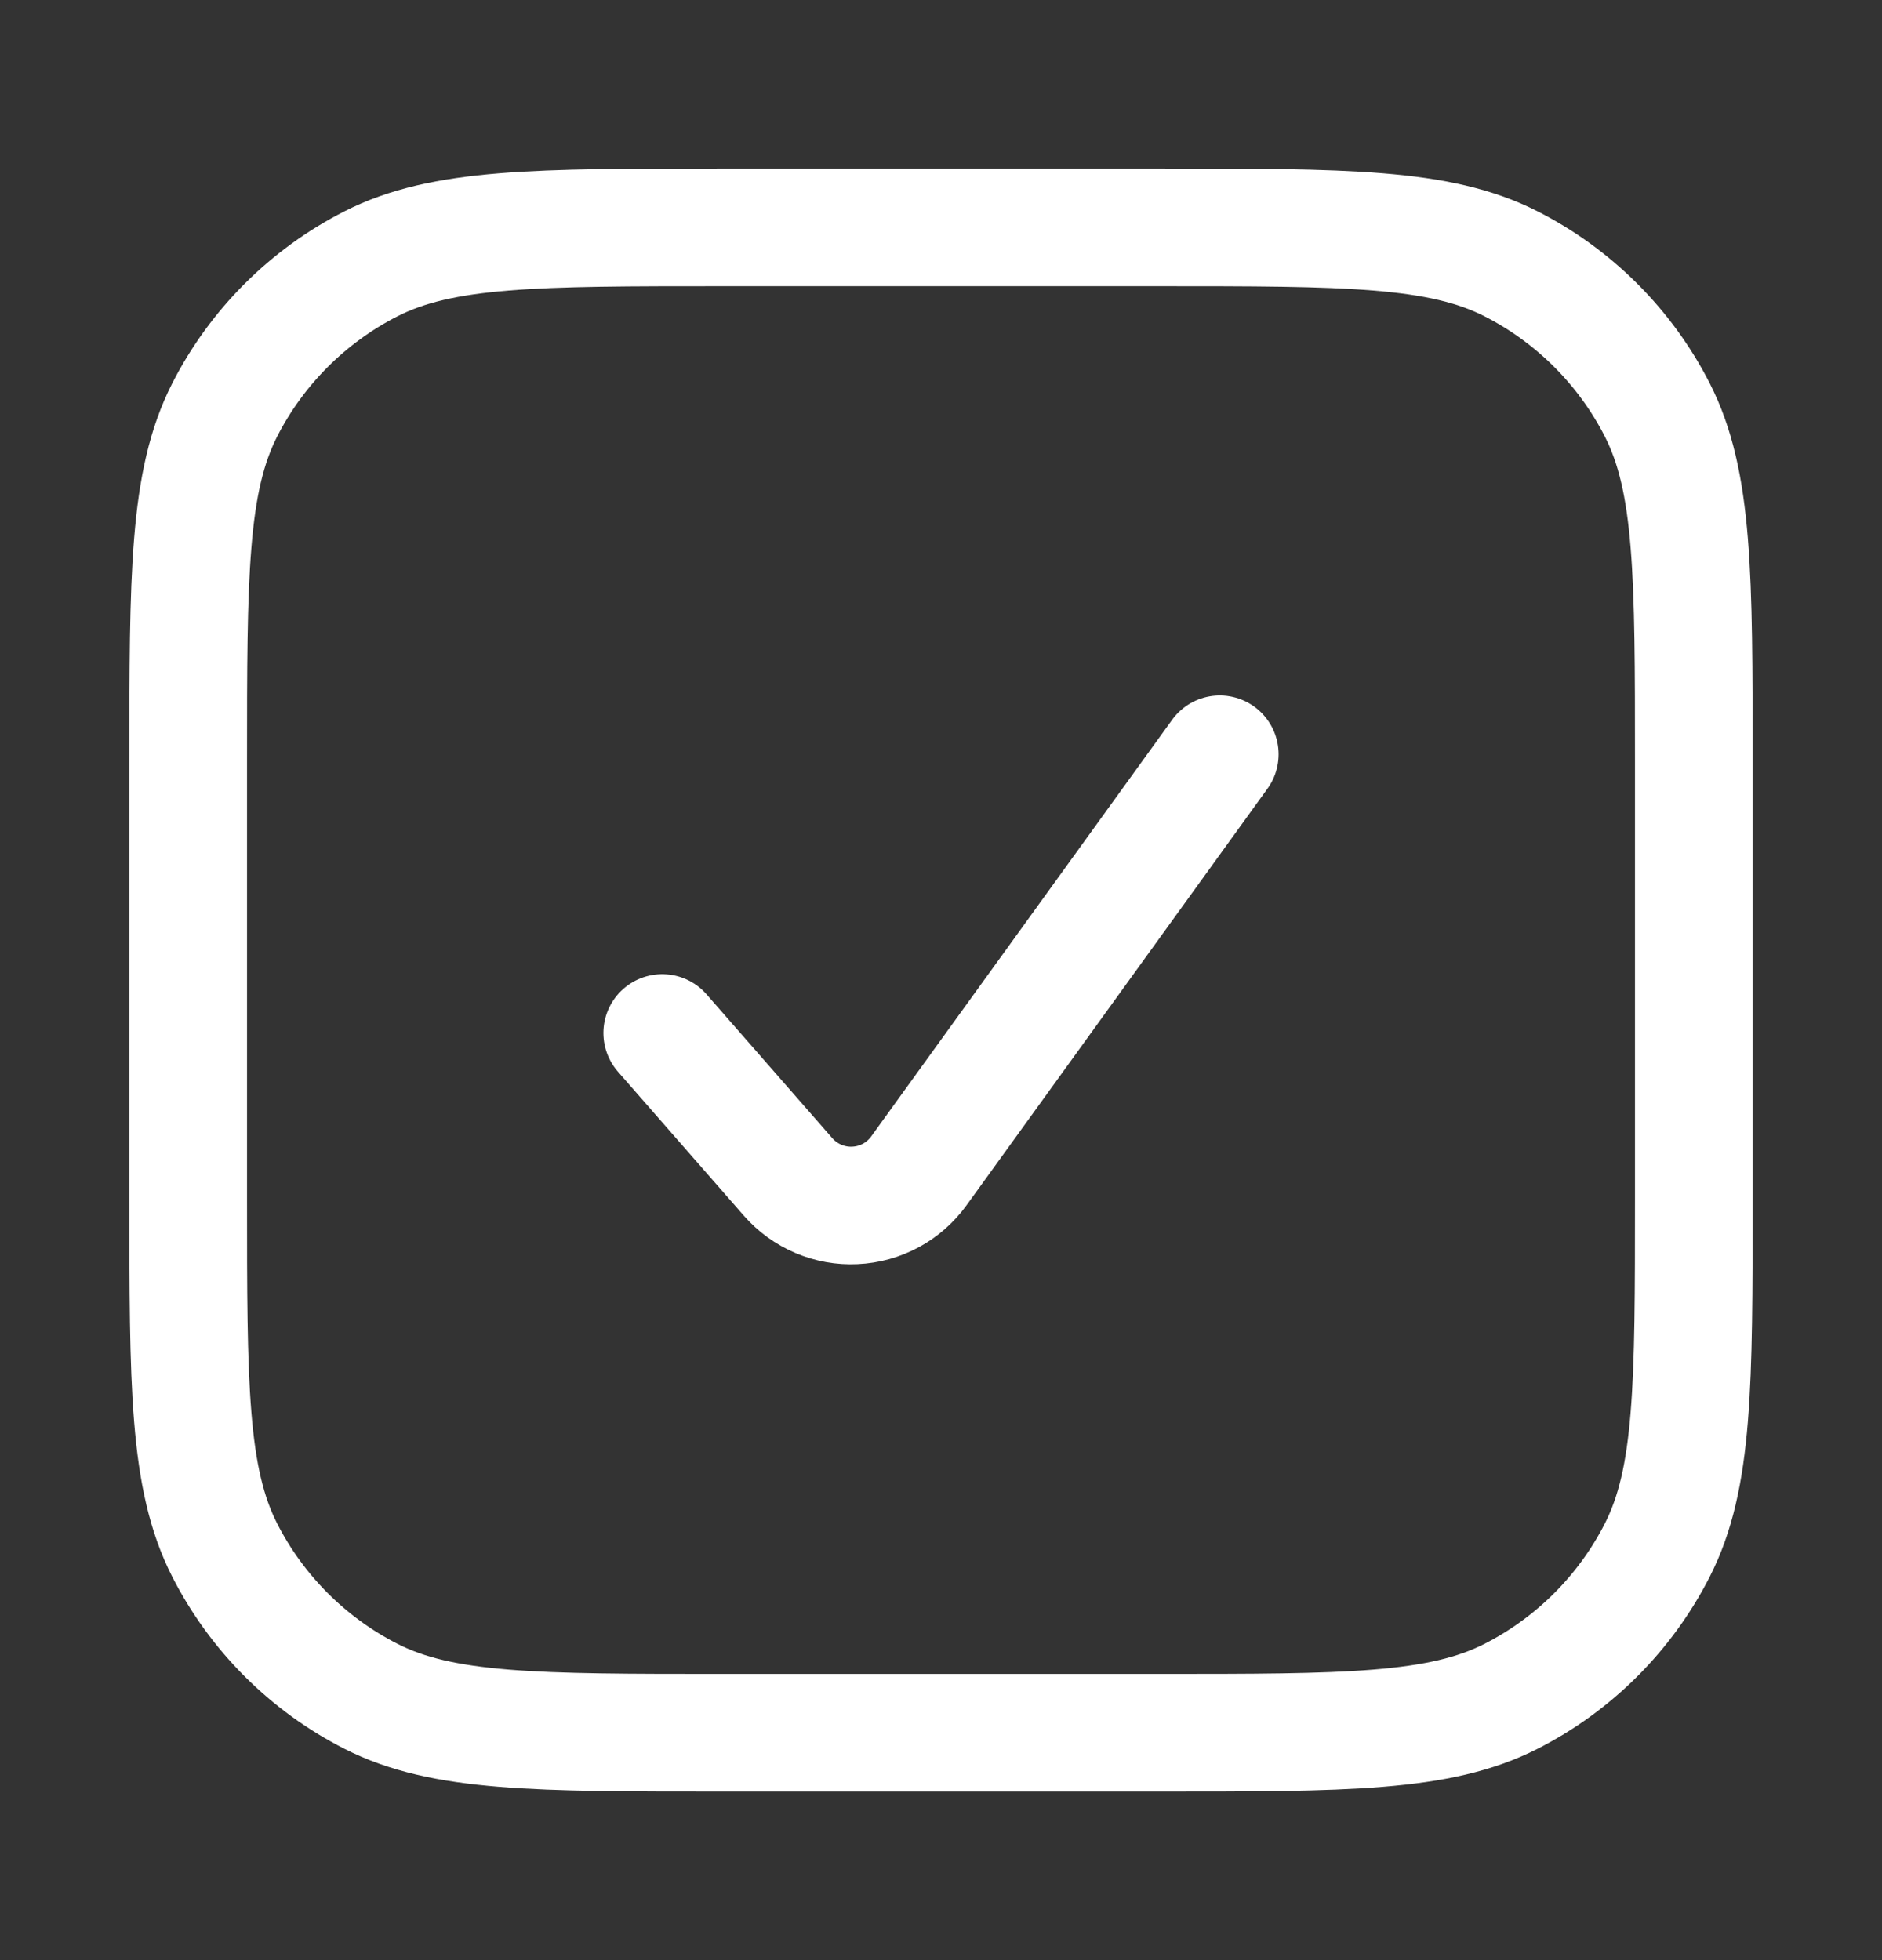
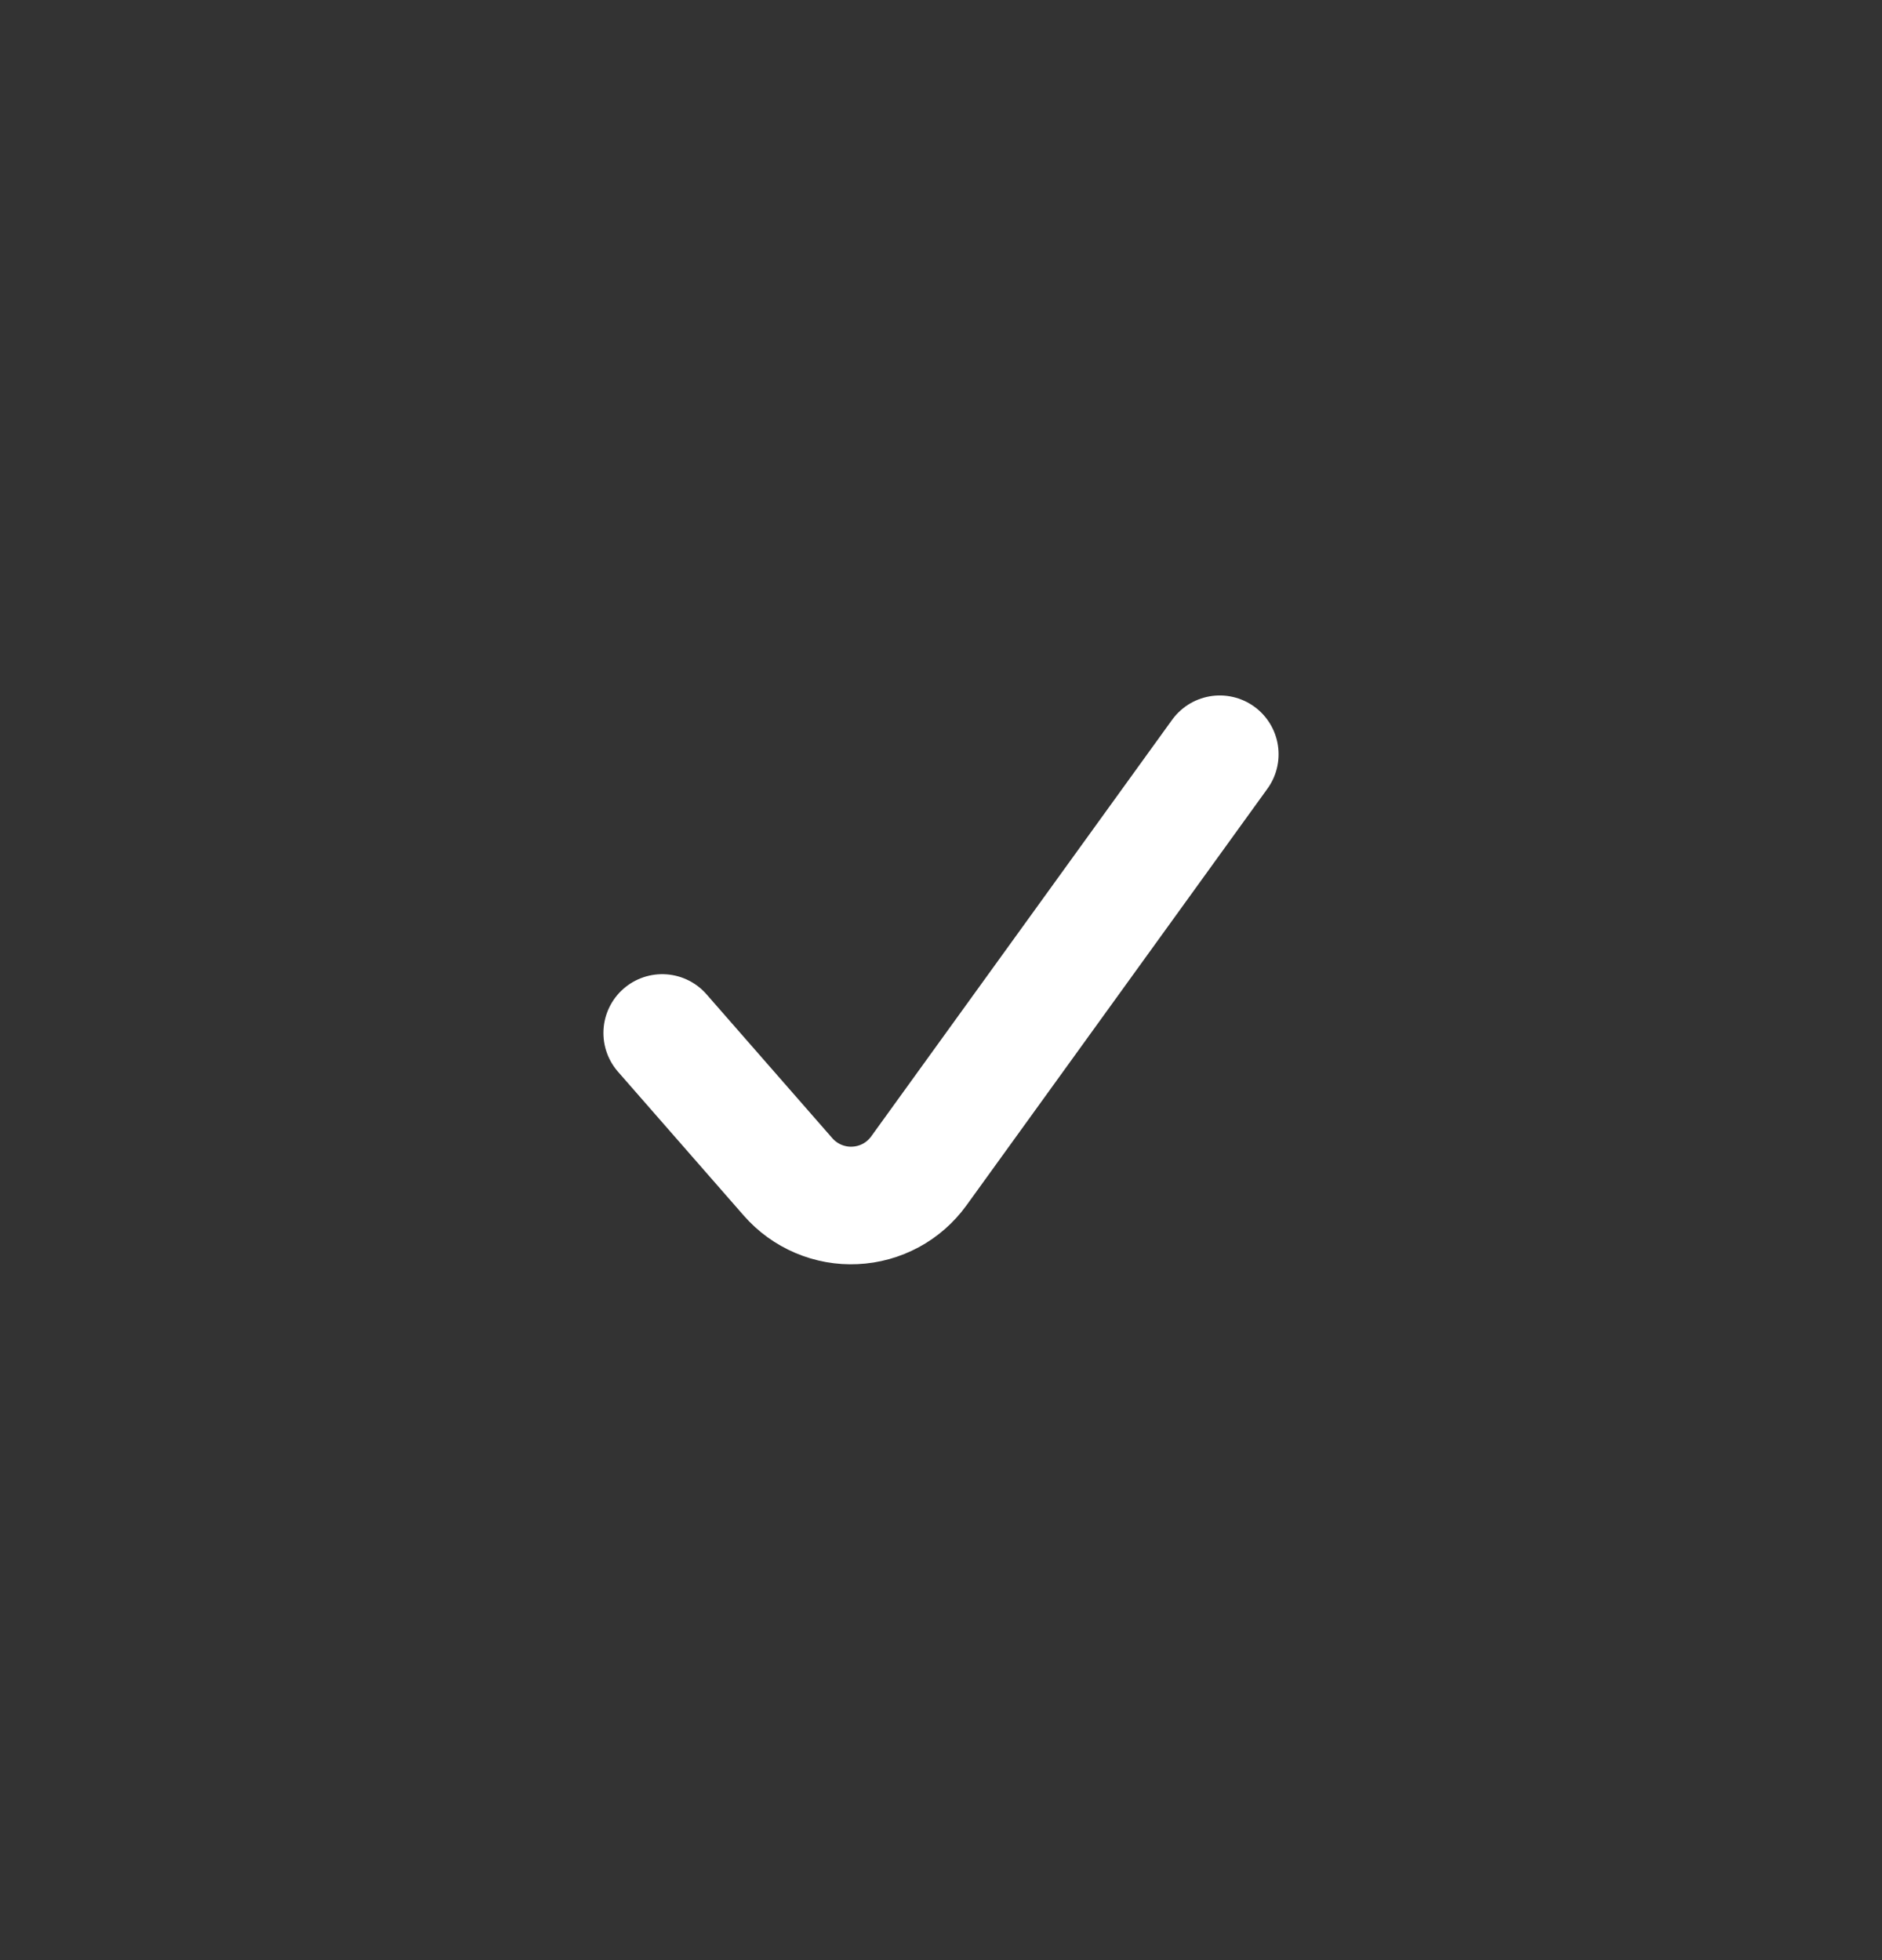
<svg xmlns="http://www.w3.org/2000/svg" width="24" height="25" viewBox="0 0 24 25" fill="none">
  <rect x="0" y="0" width="24" height="25" fill="#333333" stroke="none" />
-   <path d="M2.4 9.727C2.4 7.337 2.4 6.143 2.865 5.229C3.274 4.427 3.927 3.774 4.73 3.365C5.643 2.9 6.837 2.9 9.227 2.9H14.773C17.163 2.9 18.357 2.9 19.27 3.365C20.073 3.774 20.726 4.427 21.135 5.229C21.6 6.143 21.6 7.337 21.6 9.727V15.273C21.6 17.663 21.6 18.857 21.135 19.77C20.726 20.573 20.073 21.226 19.27 21.635C18.357 22.1 17.163 22.1 14.773 22.1H9.227C6.837 22.1 5.643 22.1 4.73 21.635C3.927 21.226 3.274 20.573 2.865 19.77C2.4 18.857 2.4 17.663 2.4 15.273V9.727Z" stroke="white" stroke-width="1.5" stroke-linecap="round" stroke-linejoin="round" />
  <path d="M8.445 13.175L10.05 15.011C10.156 15.132 10.287 15.227 10.435 15.29C10.583 15.353 10.743 15.382 10.903 15.374C11.063 15.367 11.22 15.323 11.361 15.247C11.502 15.171 11.624 15.063 11.718 14.933L15.555 9.62" stroke="white" stroke-width="1.5" stroke-linecap="round" stroke-linejoin="round" />
</svg>